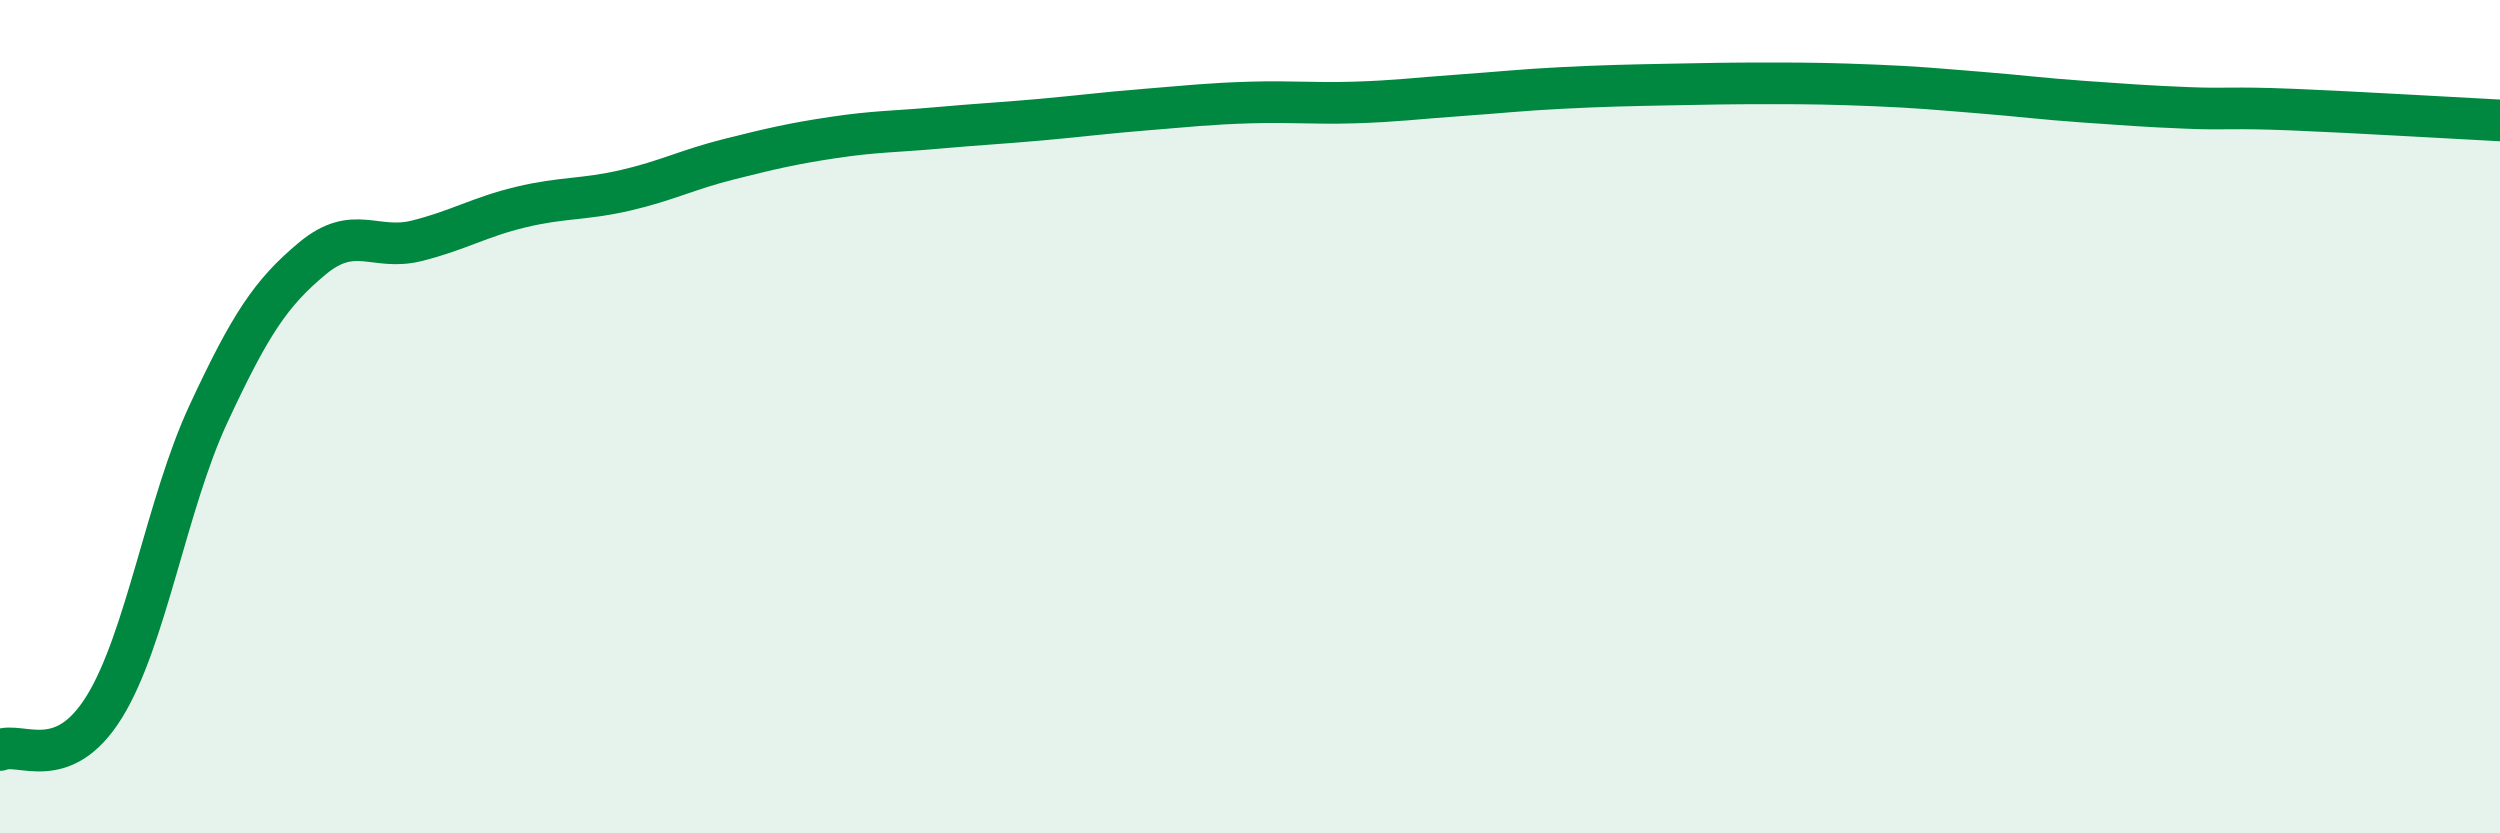
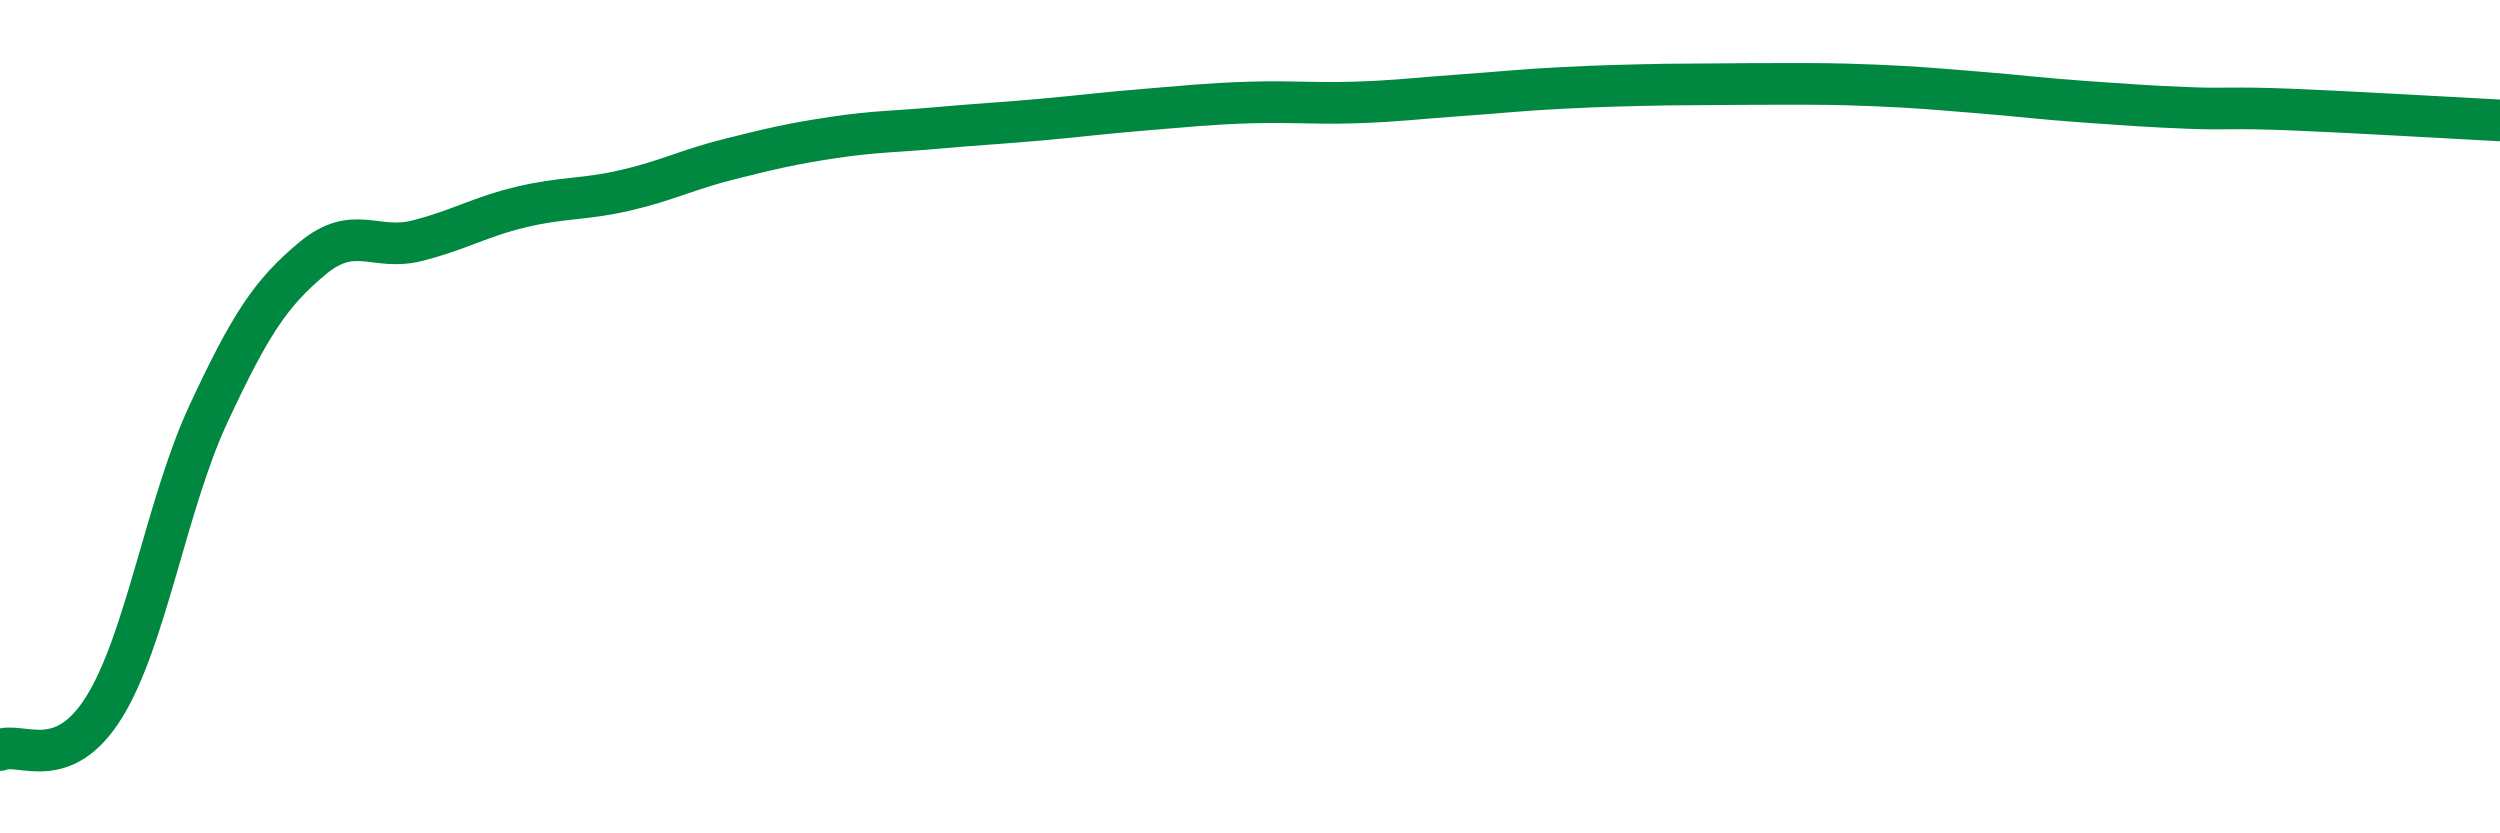
<svg xmlns="http://www.w3.org/2000/svg" width="60" height="20" viewBox="0 0 60 20">
-   <path d="M 0,18 C 0.5,17.79 1.5,18.58 2.5,16.97 C 3.5,15.36 4,12.09 5,9.94 C 6,7.79 6.5,7.03 7.5,6.2 C 8.5,5.37 9,6.03 10,5.78 C 11,5.53 11.5,5.21 12.5,4.97 C 13.5,4.73 14,4.8 15,4.57 C 16,4.34 16.5,4.07 17.5,3.82 C 18.5,3.57 19,3.45 20,3.3 C 21,3.15 21.5,3.16 22.5,3.07 C 23.5,2.98 24,2.96 25,2.87 C 26,2.78 26.5,2.71 27.5,2.63 C 28.5,2.55 29,2.49 30,2.46 C 31,2.43 31.5,2.49 32.5,2.46 C 33.5,2.43 34,2.36 35,2.29 C 36,2.22 36.5,2.16 37.5,2.11 C 38.5,2.06 39,2.05 40,2.03 C 41,2.01 41.5,2 42.5,2 C 43.5,2 44,2.01 45,2.05 C 46,2.09 46.5,2.14 47.5,2.22 C 48.5,2.3 49,2.37 50,2.44 C 51,2.51 51.5,2.55 52.5,2.59 C 53.5,2.63 53.5,2.57 55,2.63 C 56.5,2.69 59,2.84 60,2.89L60 20L0 20Z" fill="#008740" opacity="0.1" stroke-linecap="round" stroke-linejoin="round" />
-   <path d="M 0,18 C 0.5,17.79 1.5,18.58 2.5,16.97 C 3.5,15.36 4,12.09 5,9.94 C 6,7.79 6.5,7.03 7.5,6.2 C 8.5,5.37 9,6.03 10,5.78 C 11,5.53 11.5,5.21 12.5,4.97 C 13.5,4.73 14,4.8 15,4.57 C 16,4.34 16.5,4.07 17.5,3.82 C 18.5,3.57 19,3.45 20,3.3 C 21,3.15 21.5,3.16 22.5,3.07 C 23.5,2.98 24,2.96 25,2.87 C 26,2.78 26.5,2.71 27.5,2.63 C 28.5,2.55 29,2.49 30,2.46 C 31,2.43 31.5,2.49 32.5,2.46 C 33.5,2.43 34,2.36 35,2.29 C 36,2.22 36.5,2.16 37.5,2.11 C 38.5,2.06 39,2.05 40,2.03 C 41,2.01 41.5,2 42.5,2 C 43.5,2 44,2.01 45,2.05 C 46,2.09 46.5,2.14 47.5,2.22 C 48.5,2.3 49,2.37 50,2.44 C 51,2.51 51.5,2.55 52.5,2.59 C 53.5,2.63 53.5,2.57 55,2.63 C 56.5,2.69 59,2.84 60,2.89" stroke="#008740" stroke-width="1" fill="none" stroke-linecap="round" stroke-linejoin="round" />
+   <path d="M 0,18 C 0.5,17.79 1.5,18.58 2.5,16.97 C 3.5,15.36 4,12.09 5,9.94 C 6,7.79 6.5,7.03 7.5,6.2 C 8.5,5.37 9,6.03 10,5.78 C 11,5.53 11.5,5.21 12.5,4.97 C 13.5,4.73 14,4.8 15,4.57 C 16,4.34 16.5,4.07 17.5,3.82 C 18.5,3.57 19,3.45 20,3.3 C 21,3.15 21.5,3.16 22.5,3.07 C 23.5,2.98 24,2.96 25,2.87 C 26,2.78 26.5,2.71 27.5,2.63 C 28.5,2.55 29,2.49 30,2.46 C 31,2.43 31.5,2.49 32.5,2.46 C 33.5,2.43 34,2.36 35,2.29 C 36,2.22 36.5,2.16 37.5,2.11 C 38.5,2.06 39,2.05 40,2.03 C 43.5,2 44,2.01 45,2.05 C 46,2.09 46.5,2.14 47.5,2.22 C 48.5,2.3 49,2.37 50,2.44 C 51,2.51 51.5,2.55 52.5,2.59 C 53.5,2.63 53.5,2.57 55,2.63 C 56.5,2.69 59,2.84 60,2.89" stroke="#008740" stroke-width="1" fill="none" stroke-linecap="round" stroke-linejoin="round" />
</svg>